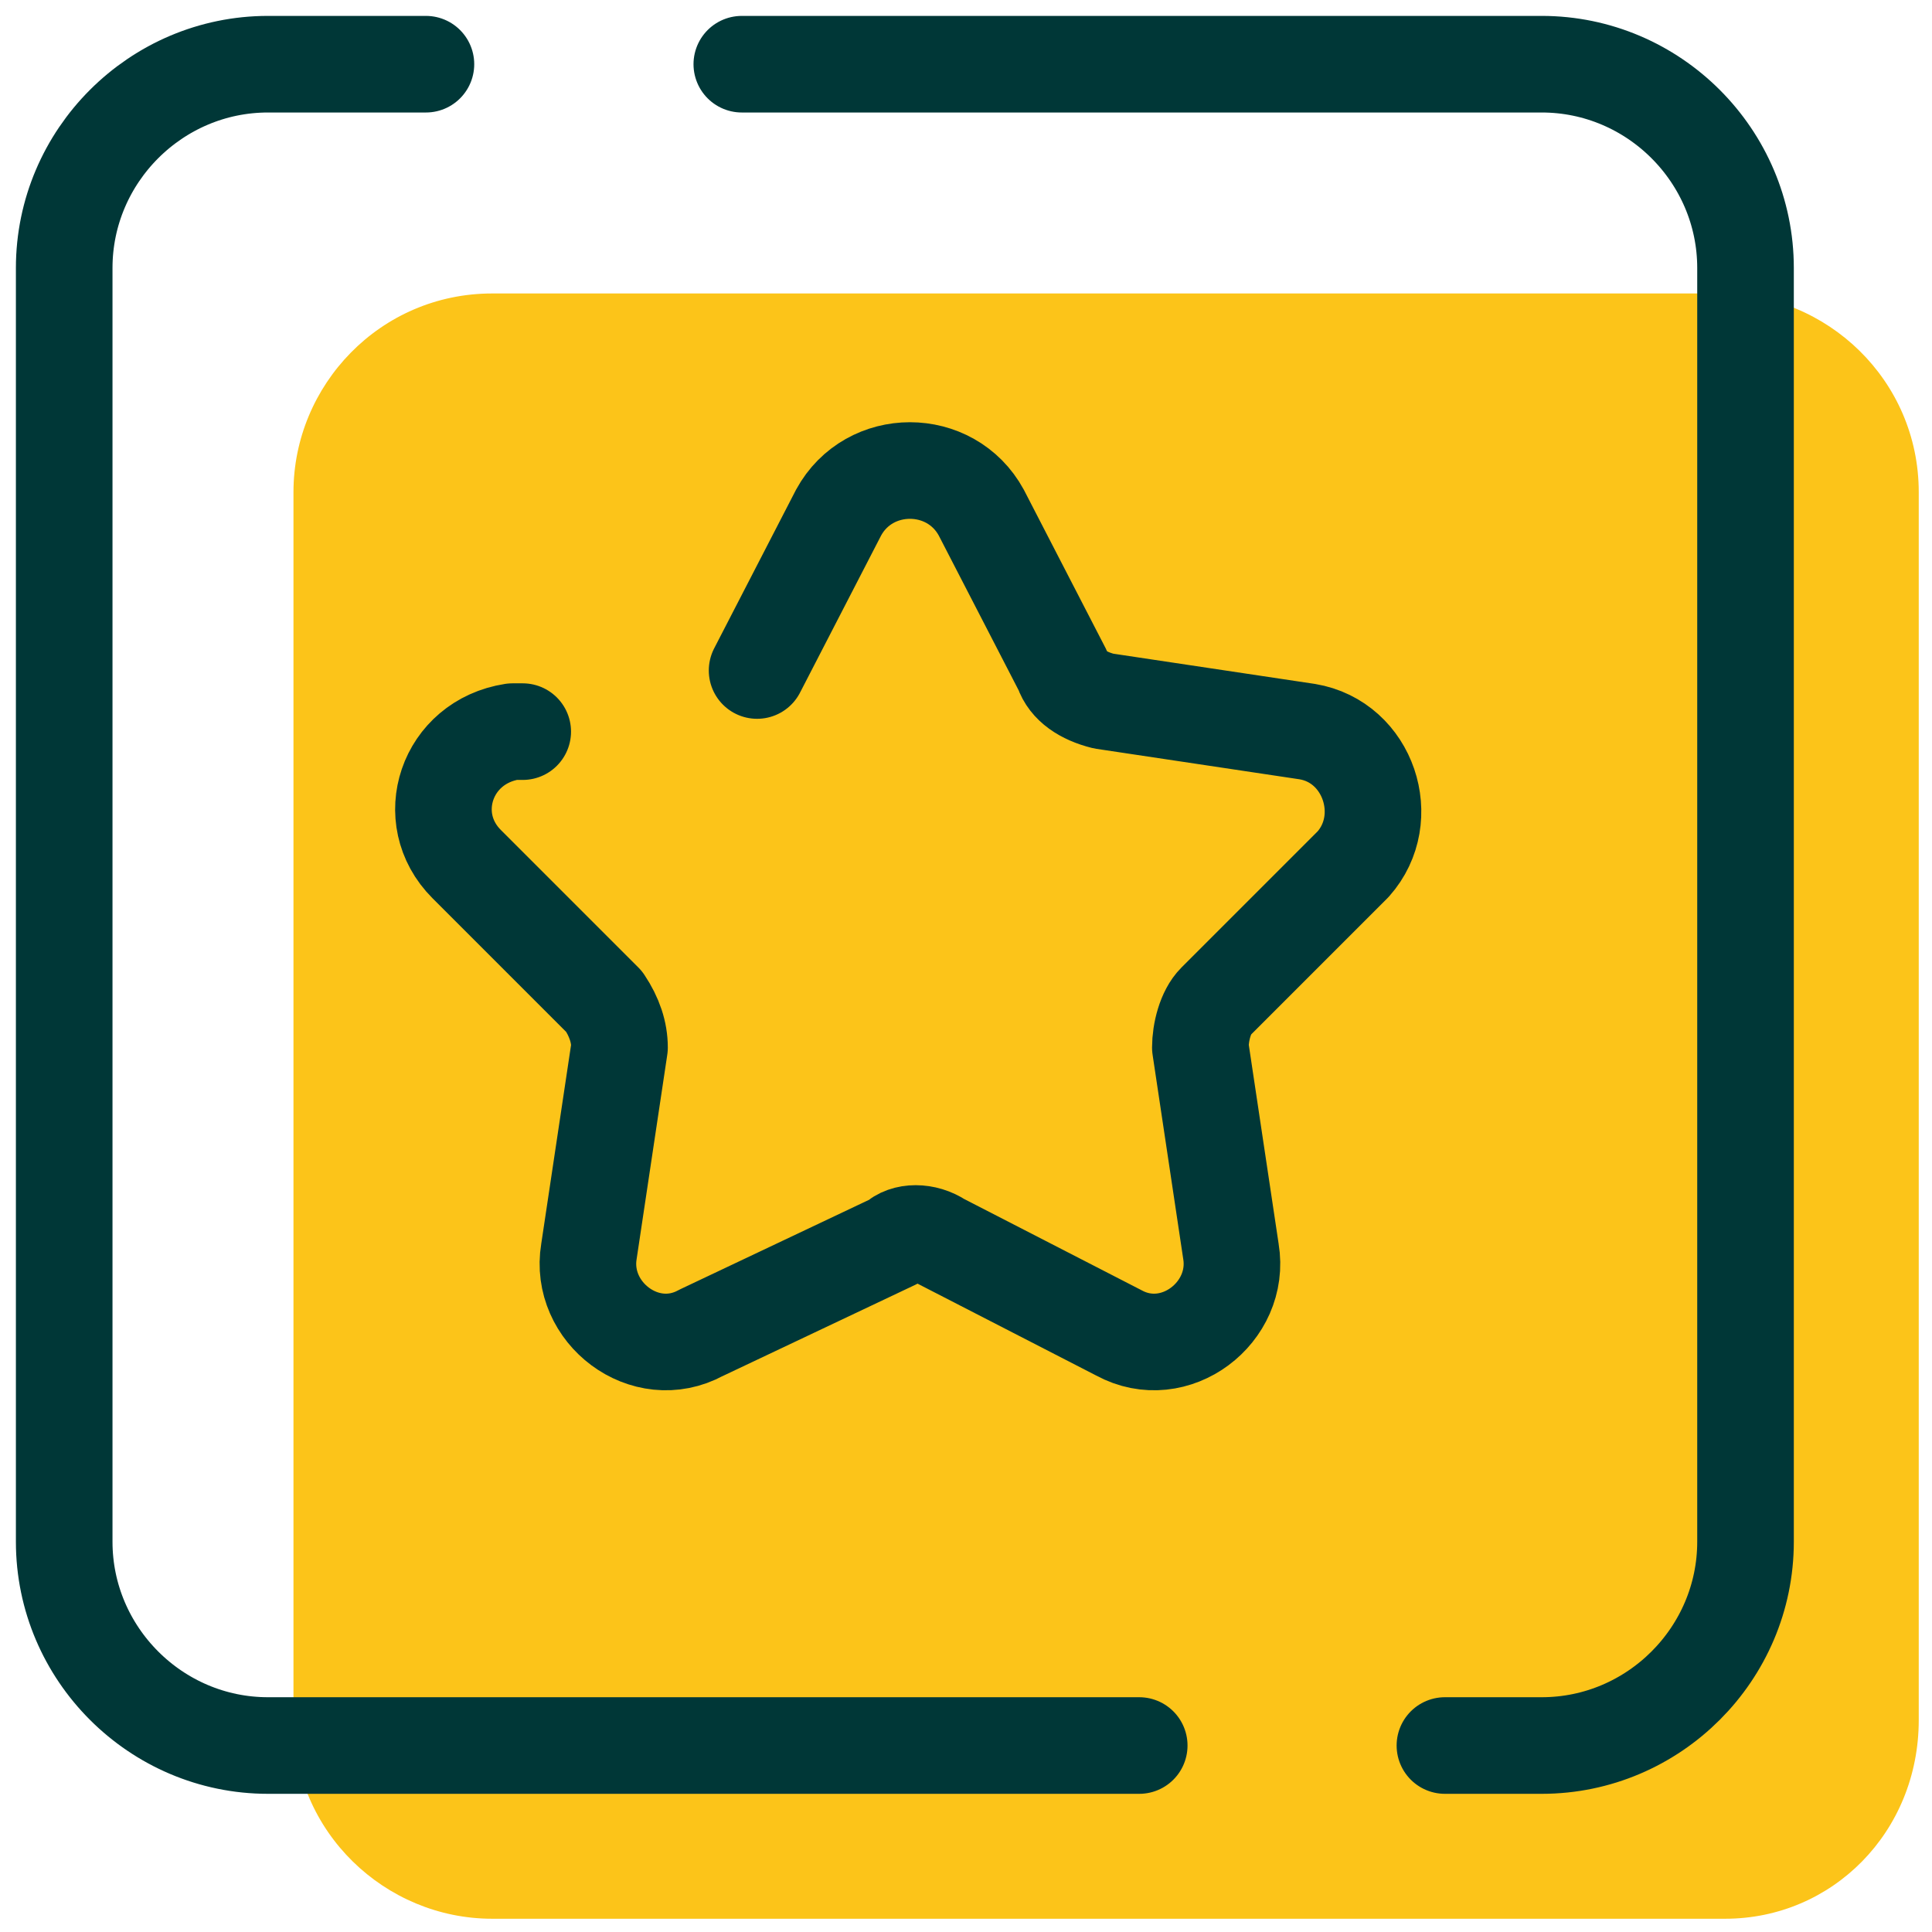
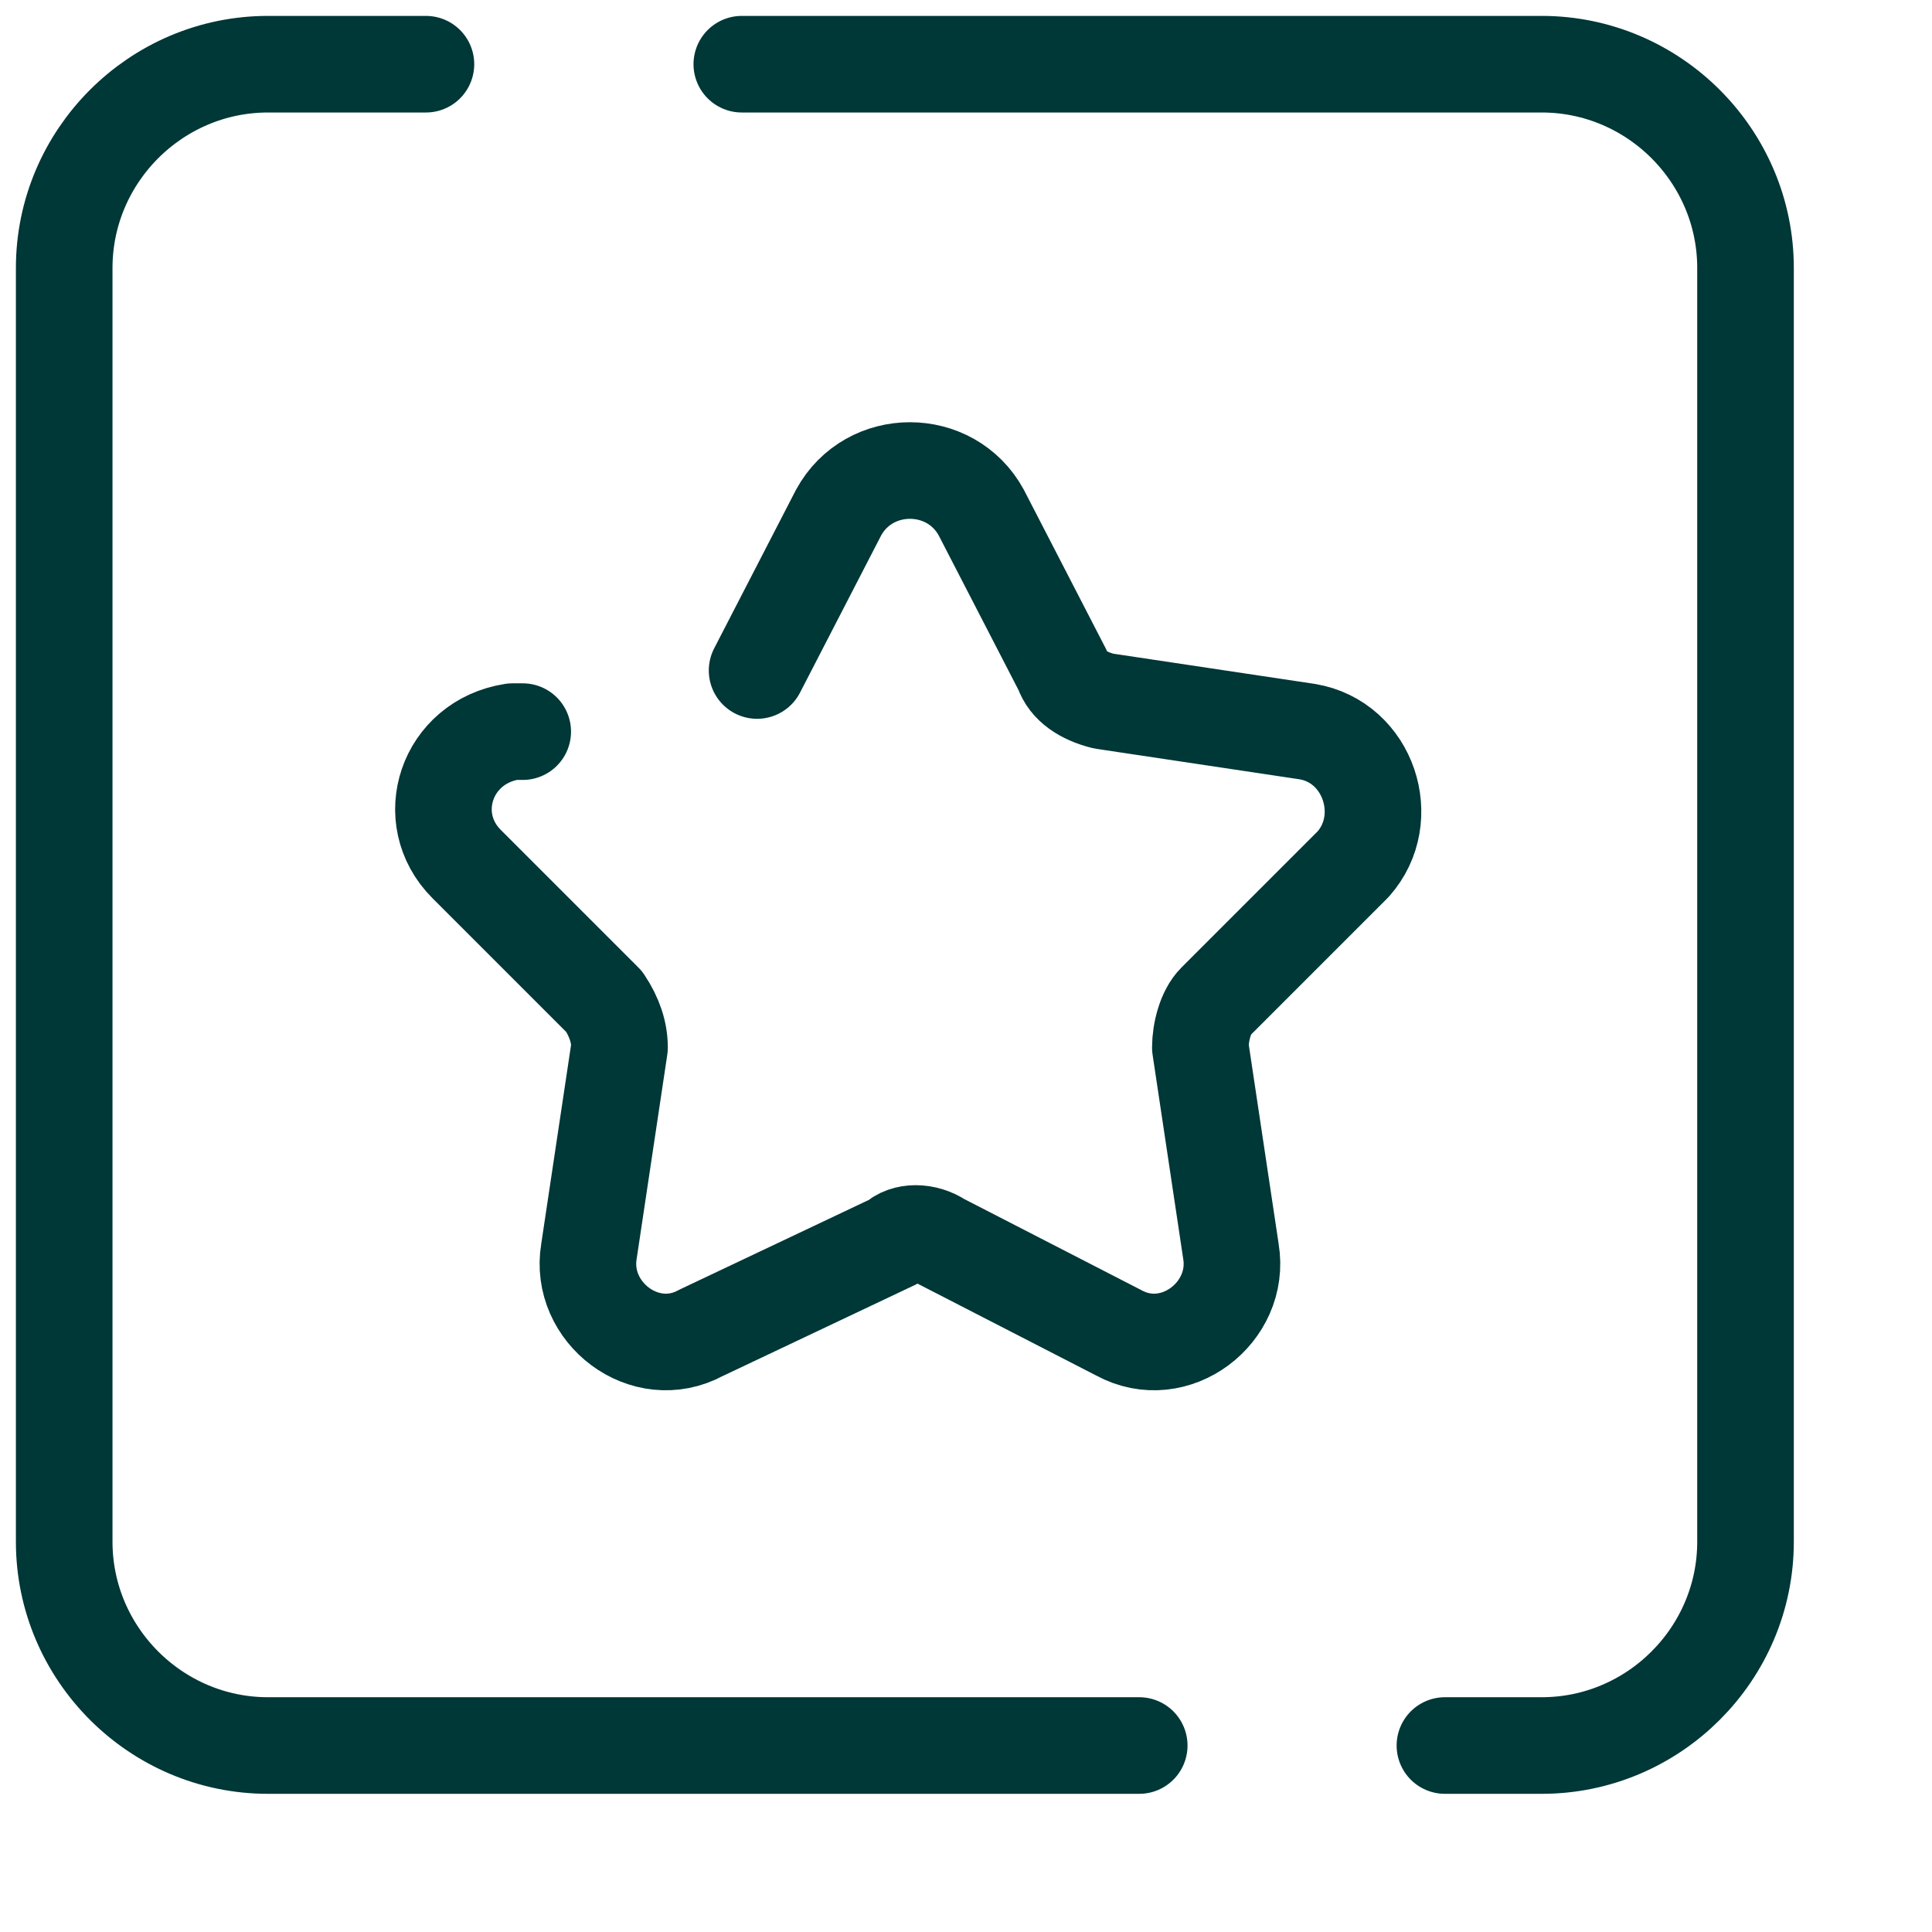
<svg xmlns="http://www.w3.org/2000/svg" xmlns:xlink="http://www.w3.org/1999/xlink" width="100px" height="100px" viewBox="0 0 100 100" version="1.1">
  <defs>
    <path d="M100 0L100 0L100 100L0 100L0 0L100 0Z" id="path_1" />
    <clipPath id="clip_1">
      <use xlink:href="#path_1" />
    </clipPath>
  </defs>
  <g id="Reviews" clip-path="url(#clip_1)">
    <path d="M100 0L100 0L100 100L0 100L0 0L100 0Z" id="Reviews" fill="none" stroke="none" />
-     <path d="M89.293 99.314L25.475 99.314C19.937 99.314 15.19 94.831 15.19 89.029L15.19 25.475C15.19 19.937 19.673 15.19 25.475 15.19L89.029 15.19C94.567 15.19 99.314 19.673 99.314 25.475L99.314 89.029C99.314 94.831 94.831 99.314 89.293 99.314L89.293 99.314Z" id="Shape" fill="#FCC419" stroke="none" />
    <path d="M58.966 90.348L13.871 90.348C8.07 90.348 3.323 85.601 3.323 79.8L3.323 13.871C3.323 8.07 8.07 3.323 13.871 3.323L22.046 3.323" id="Shape" fill="none" stroke="#003737" stroke-width="5" stroke-linecap="round" stroke-linejoin="round" />
    <path d="M38.396 3.323L79.799 3.323C85.601 3.323 90.348 8.07 90.348 13.871L90.348 79.8C90.348 85.601 85.601 90.348 79.799 90.348L74.789 90.348" id="Shape" fill="none" stroke="#003737" stroke-width="5" stroke-linecap="round" stroke-linejoin="round" />
    <path d="M39.187 34.705L43.406 26.53C44.988 23.629 49.208 23.629 50.79 26.53L55.009 34.705C55.273 35.496 56.064 36.023 57.119 36.287L67.668 37.869C70.832 38.397 72.151 42.352 70.041 44.726L62.921 51.846C62.393 52.374 62.13 53.428 62.13 54.22L63.712 64.768C64.239 67.933 60.811 70.57 57.91 68.988L48.68 64.241C47.889 63.713 46.834 63.713 46.307 64.241L36.286 68.988C33.385 70.57 29.957 67.933 30.484 64.768L32.066 54.22C32.066 53.428 31.803 52.637 31.275 51.846L24.155 44.726C21.782 42.352 23.1 38.397 26.528 37.869L27.056 37.869" id="Shape" fill="none" stroke="#003737" stroke-width="5" stroke-linecap="round" stroke-linejoin="round" />
  </g>
</svg>